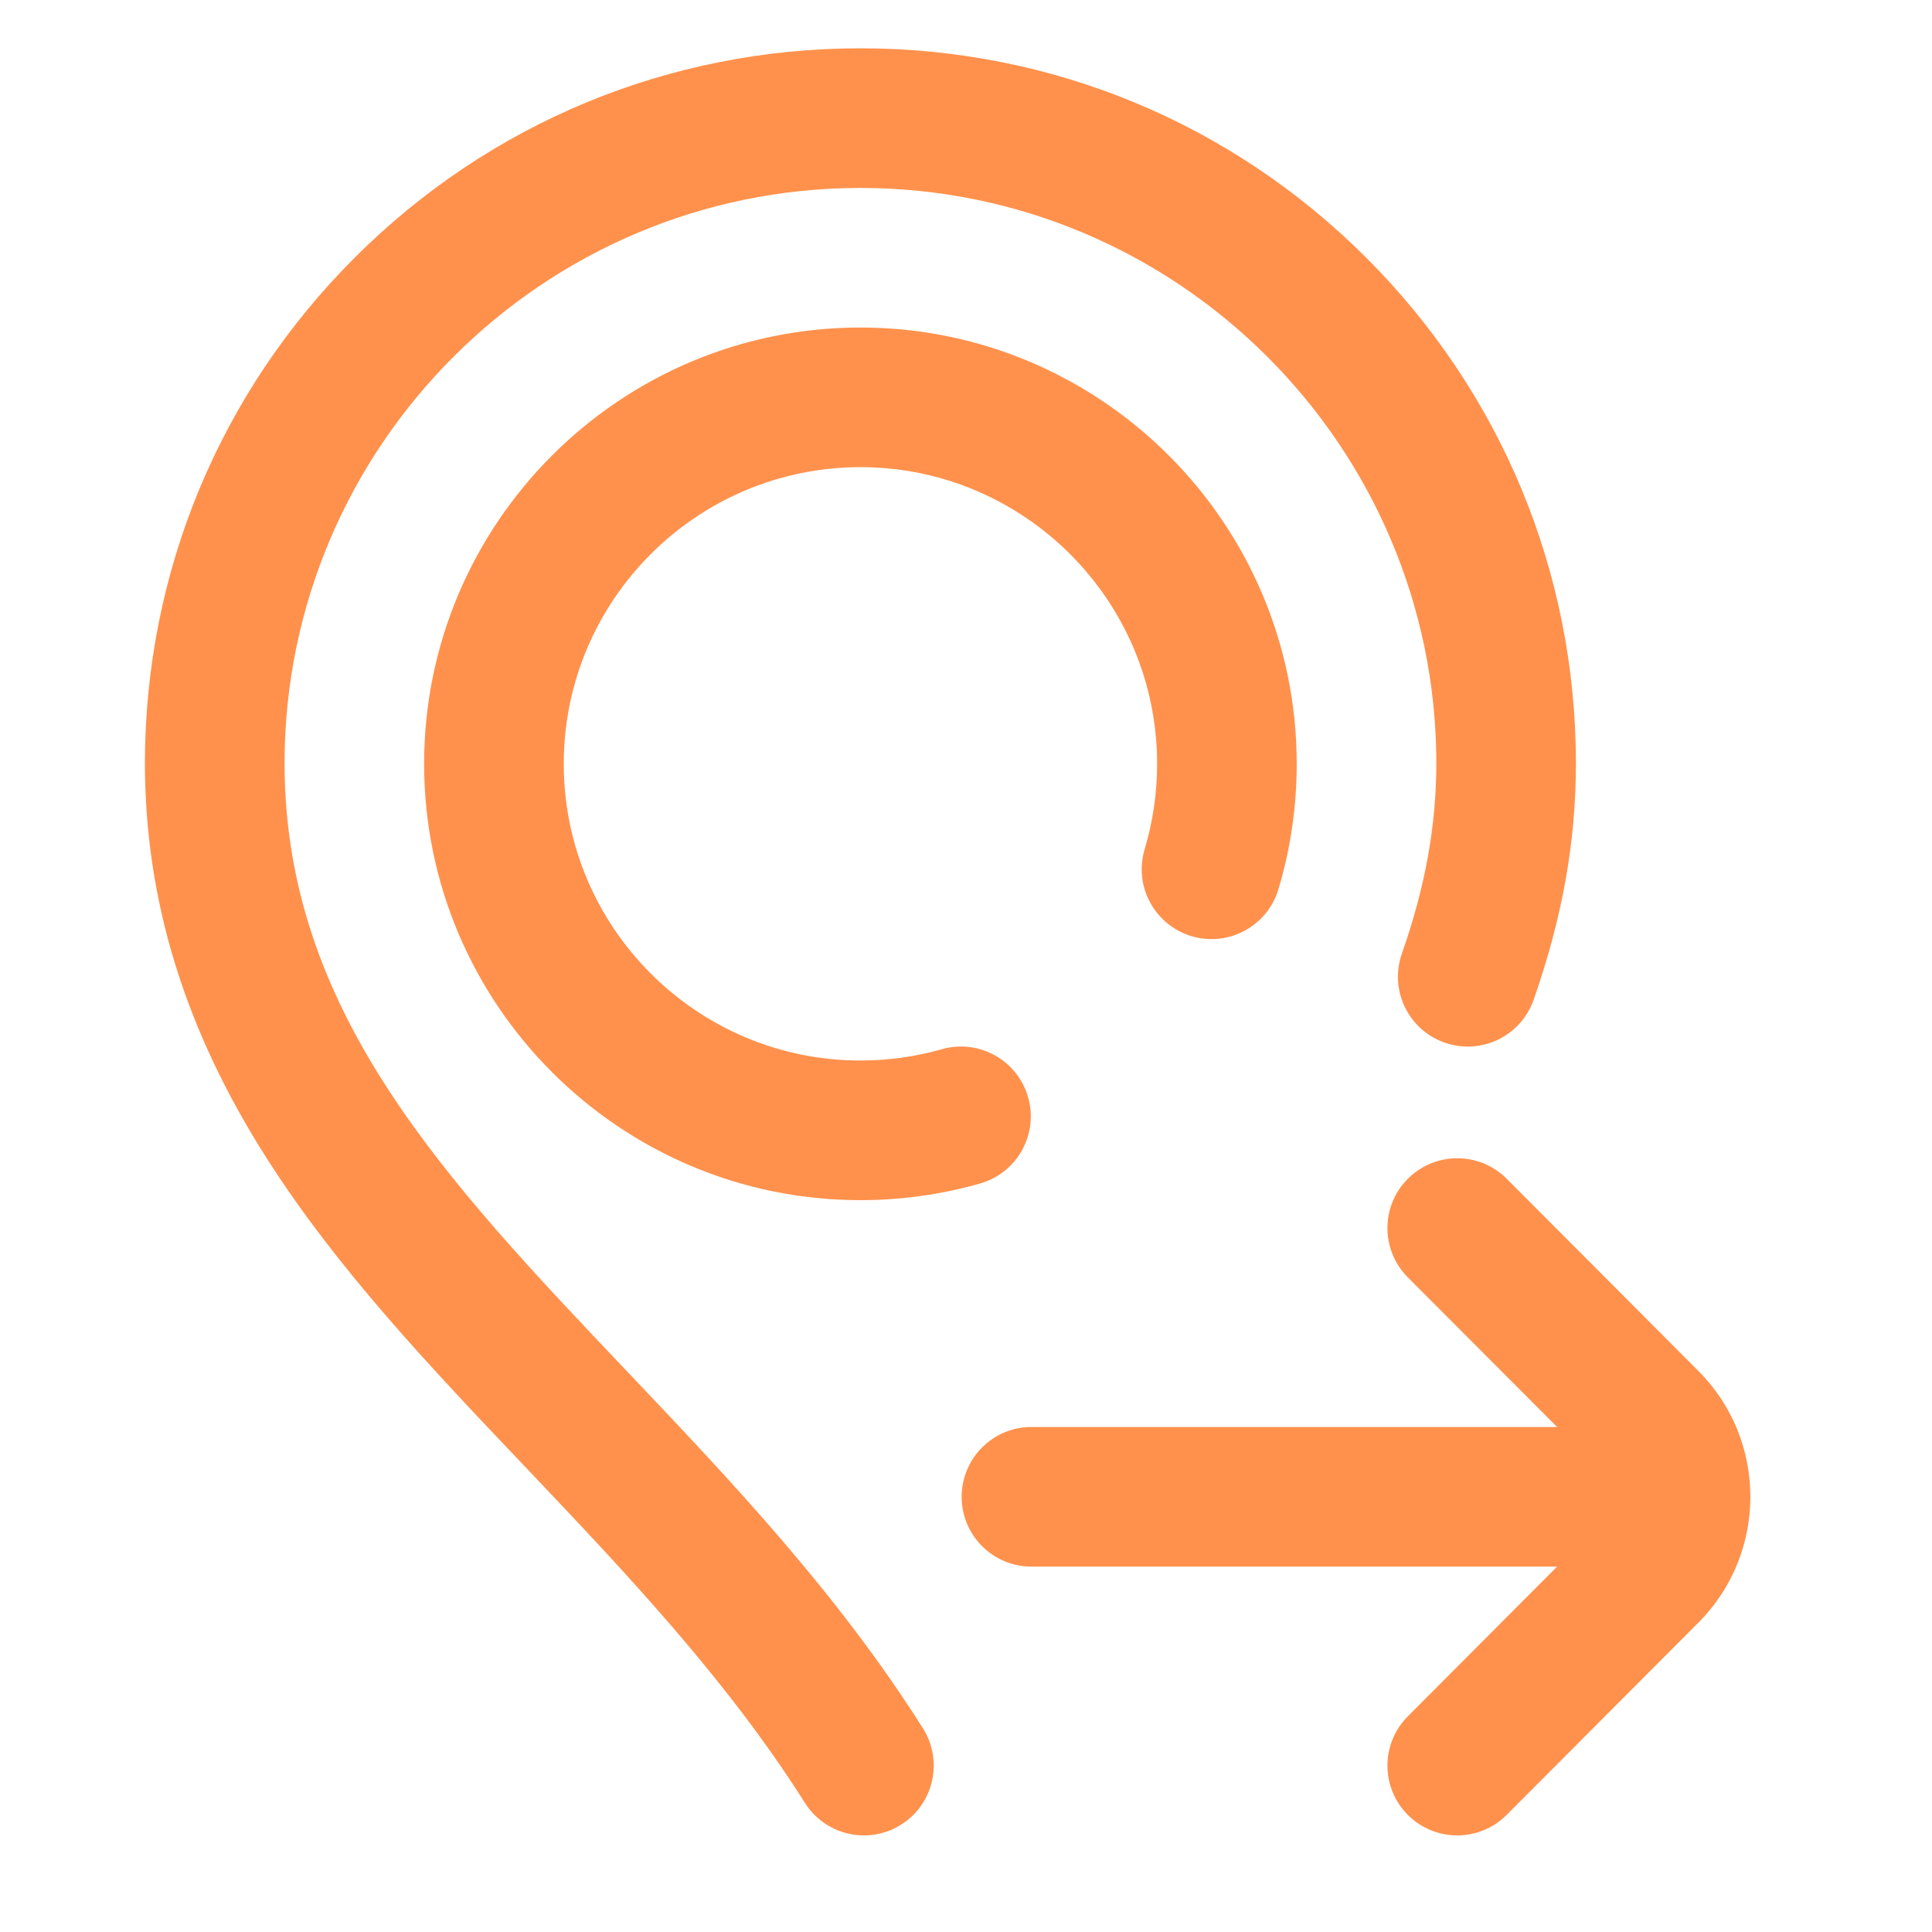
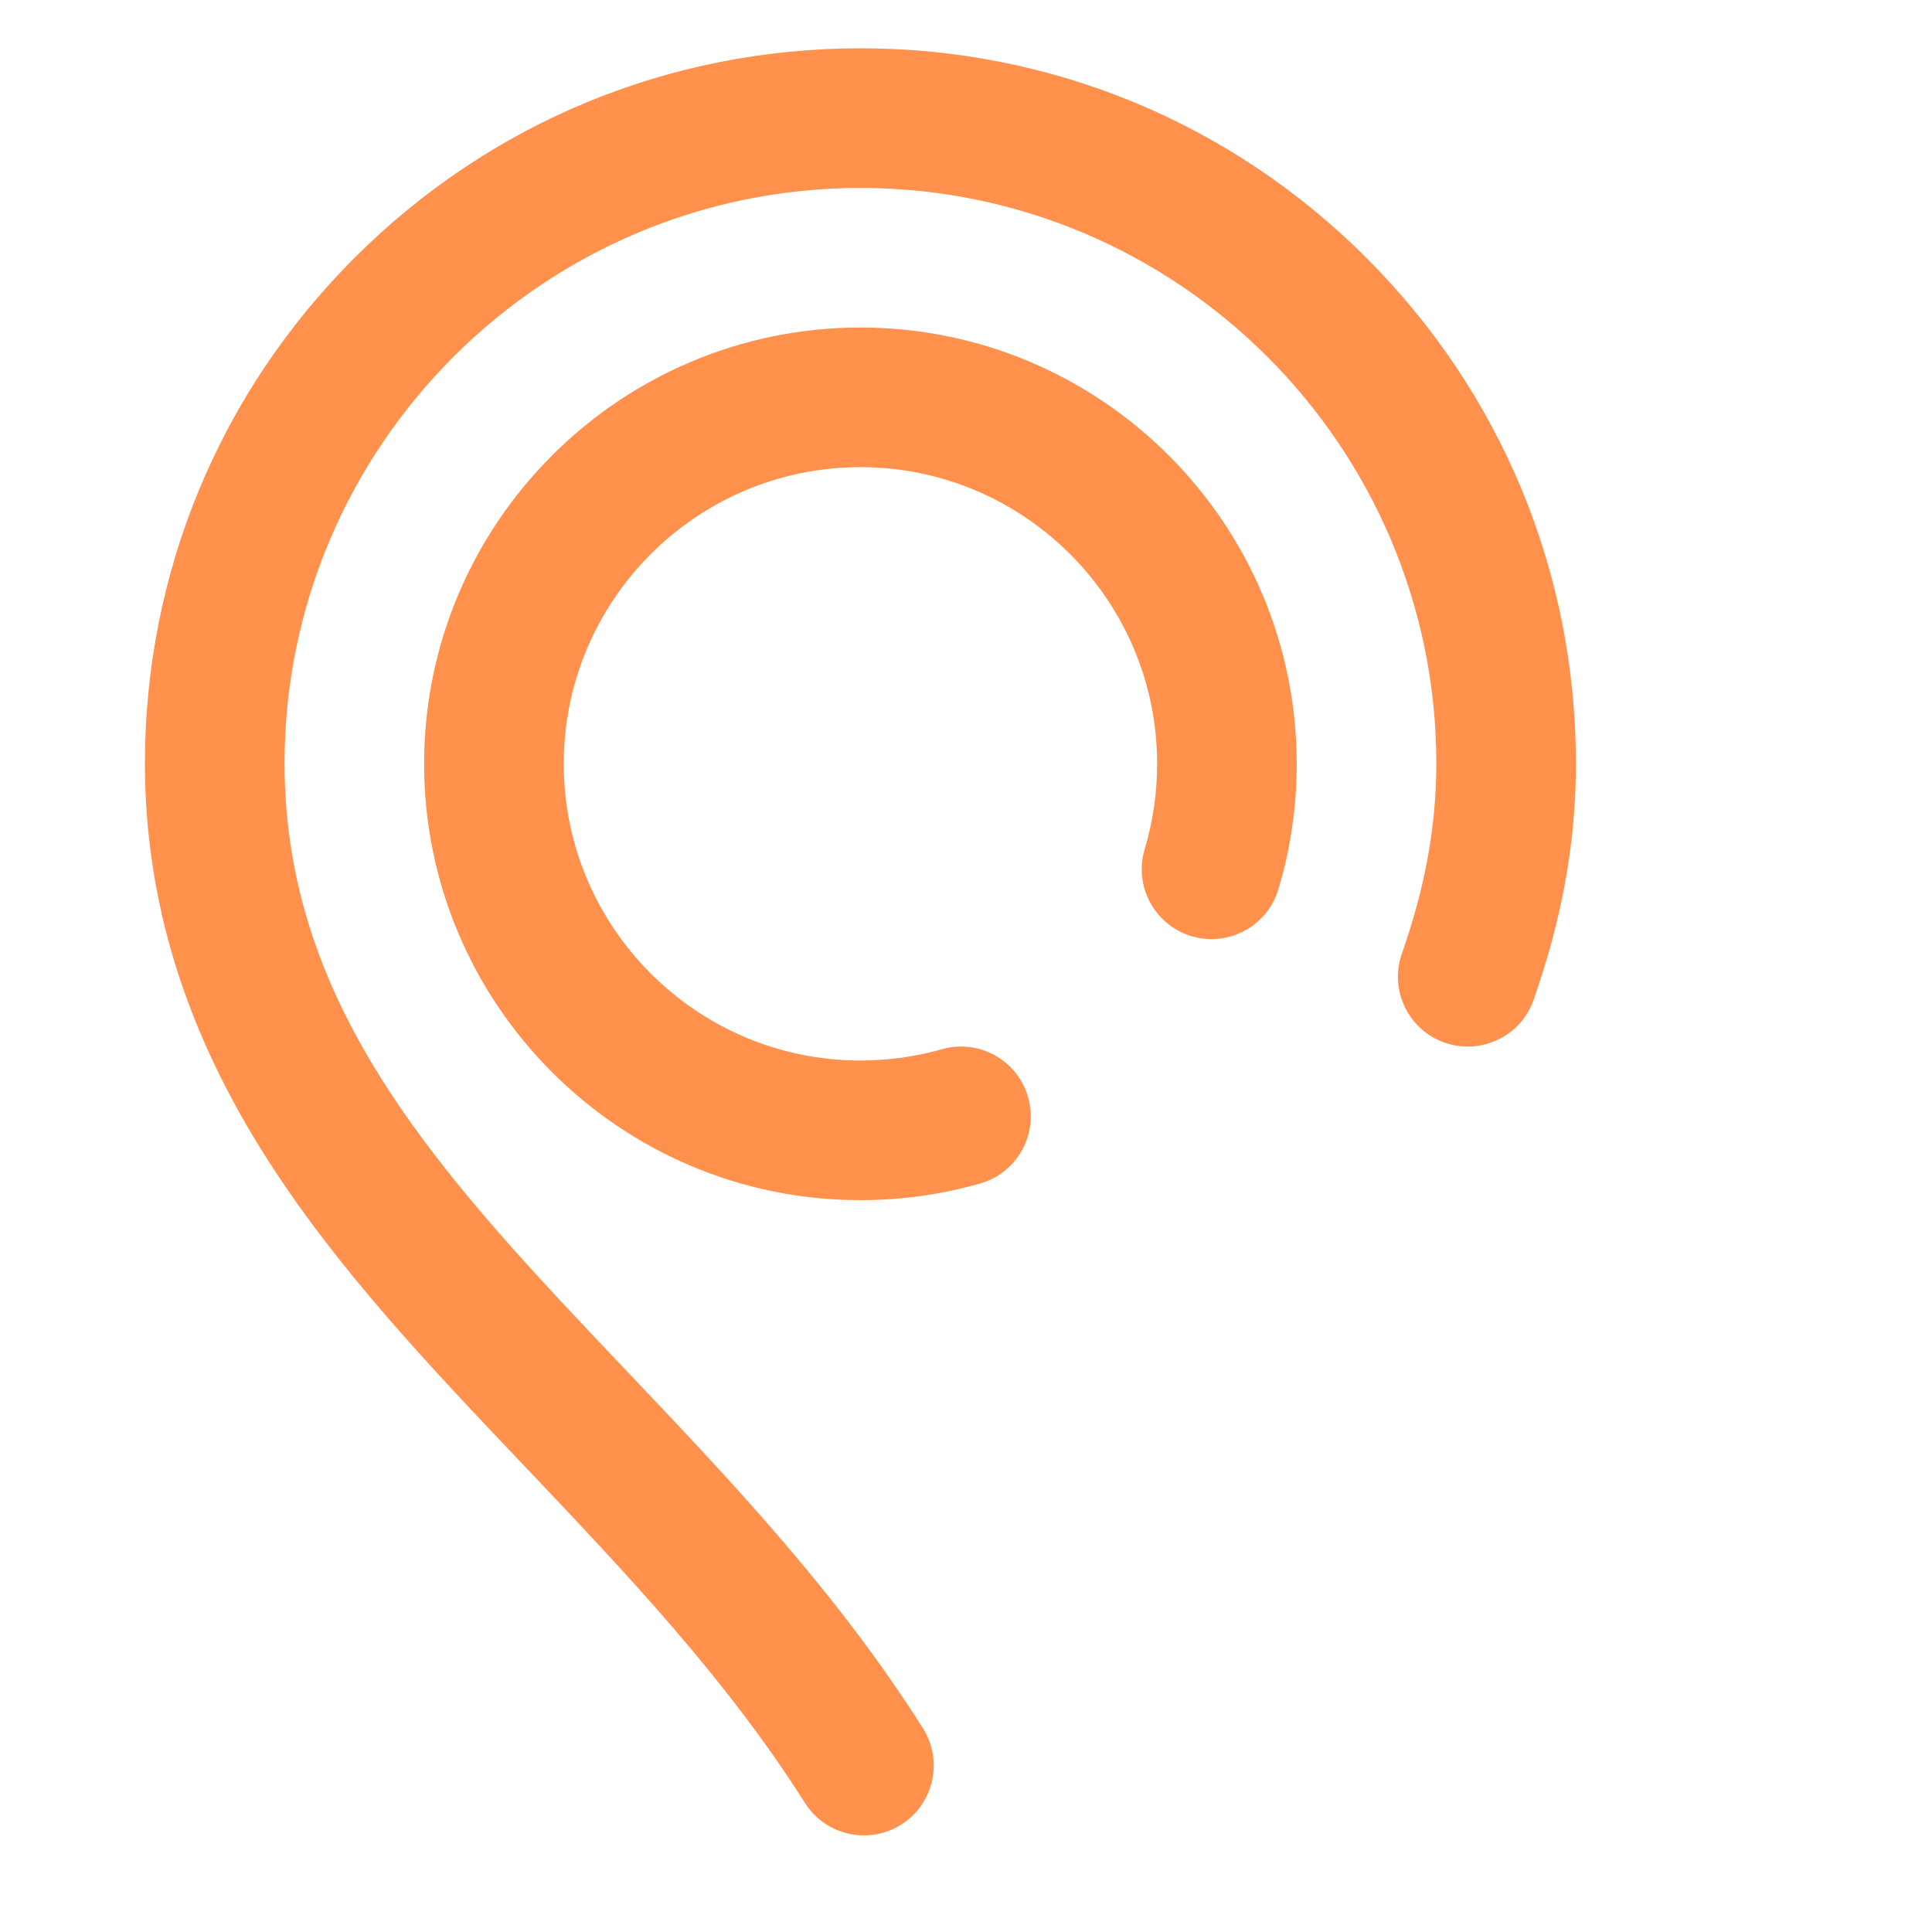
<svg xmlns="http://www.w3.org/2000/svg" width="40" height="40" viewBox="0 0 40 40" fill="none">
  <path d="M12.99 28.401C9.183 24.392 5.896 20.93 5.891 15.8C5.898 9.233 11.247 3.891 17.814 3.891C24.381 3.891 29.73 9.233 29.738 15.797C29.736 17.102 29.51 18.357 29.024 19.745C28.76 20.499 29.157 21.323 29.911 21.587C30.665 21.85 31.489 21.453 31.752 20.7C32.348 18.996 32.627 17.439 32.628 15.797C32.624 11.844 31.081 8.128 28.284 5.333C25.486 2.539 21.768 1 17.814 1C13.86 1 10.142 2.539 7.345 5.333C4.548 8.127 3.005 11.844 3 15.8C3.003 18.652 3.83 21.33 5.527 23.989C6.992 26.283 8.887 28.279 10.894 30.391C12.933 32.539 15.043 34.761 16.665 37.327C16.94 37.762 17.408 38 17.888 38C18.152 38 18.419 37.928 18.659 37.776C19.333 37.35 19.535 36.457 19.108 35.782C17.334 32.976 15.126 30.65 12.99 28.401Z" fill="#FF914C" />
-   <path d="M35.165 28.386L31.194 24.405C30.63 23.84 29.715 23.839 29.15 24.403C28.585 24.966 28.584 25.881 29.148 26.447L32.238 29.544H21.355C20.557 29.544 19.91 30.192 19.91 30.99C19.91 31.788 20.557 32.435 21.355 32.435H32.238L29.148 35.534C28.584 36.099 28.585 37.014 29.15 37.578C29.432 37.859 29.802 38 30.171 38C30.541 38 30.912 37.858 31.194 37.575L35.166 33.592C36.597 32.157 36.597 29.821 35.165 28.386Z" fill="#FF914C" />
  <path d="M24.668 19.382C25.433 19.611 26.238 19.177 26.468 18.412C26.72 17.572 26.847 16.698 26.847 15.814C26.847 10.834 22.795 6.781 17.814 6.781C12.833 6.781 8.781 10.834 8.781 15.814C8.781 20.795 12.833 24.848 17.814 24.848C18.655 24.848 19.489 24.732 20.291 24.503C21.059 24.285 21.505 23.485 21.286 22.718C21.067 21.95 20.268 21.504 19.5 21.723C18.955 21.878 18.388 21.957 17.814 21.957C14.427 21.957 11.672 19.201 11.672 15.814C11.672 12.427 14.427 9.672 17.814 9.672C21.201 9.672 23.957 12.427 23.957 15.814C23.957 16.417 23.87 17.012 23.699 17.582C23.47 18.347 23.904 19.152 24.668 19.382Z" fill="#FF914C" />
</svg>